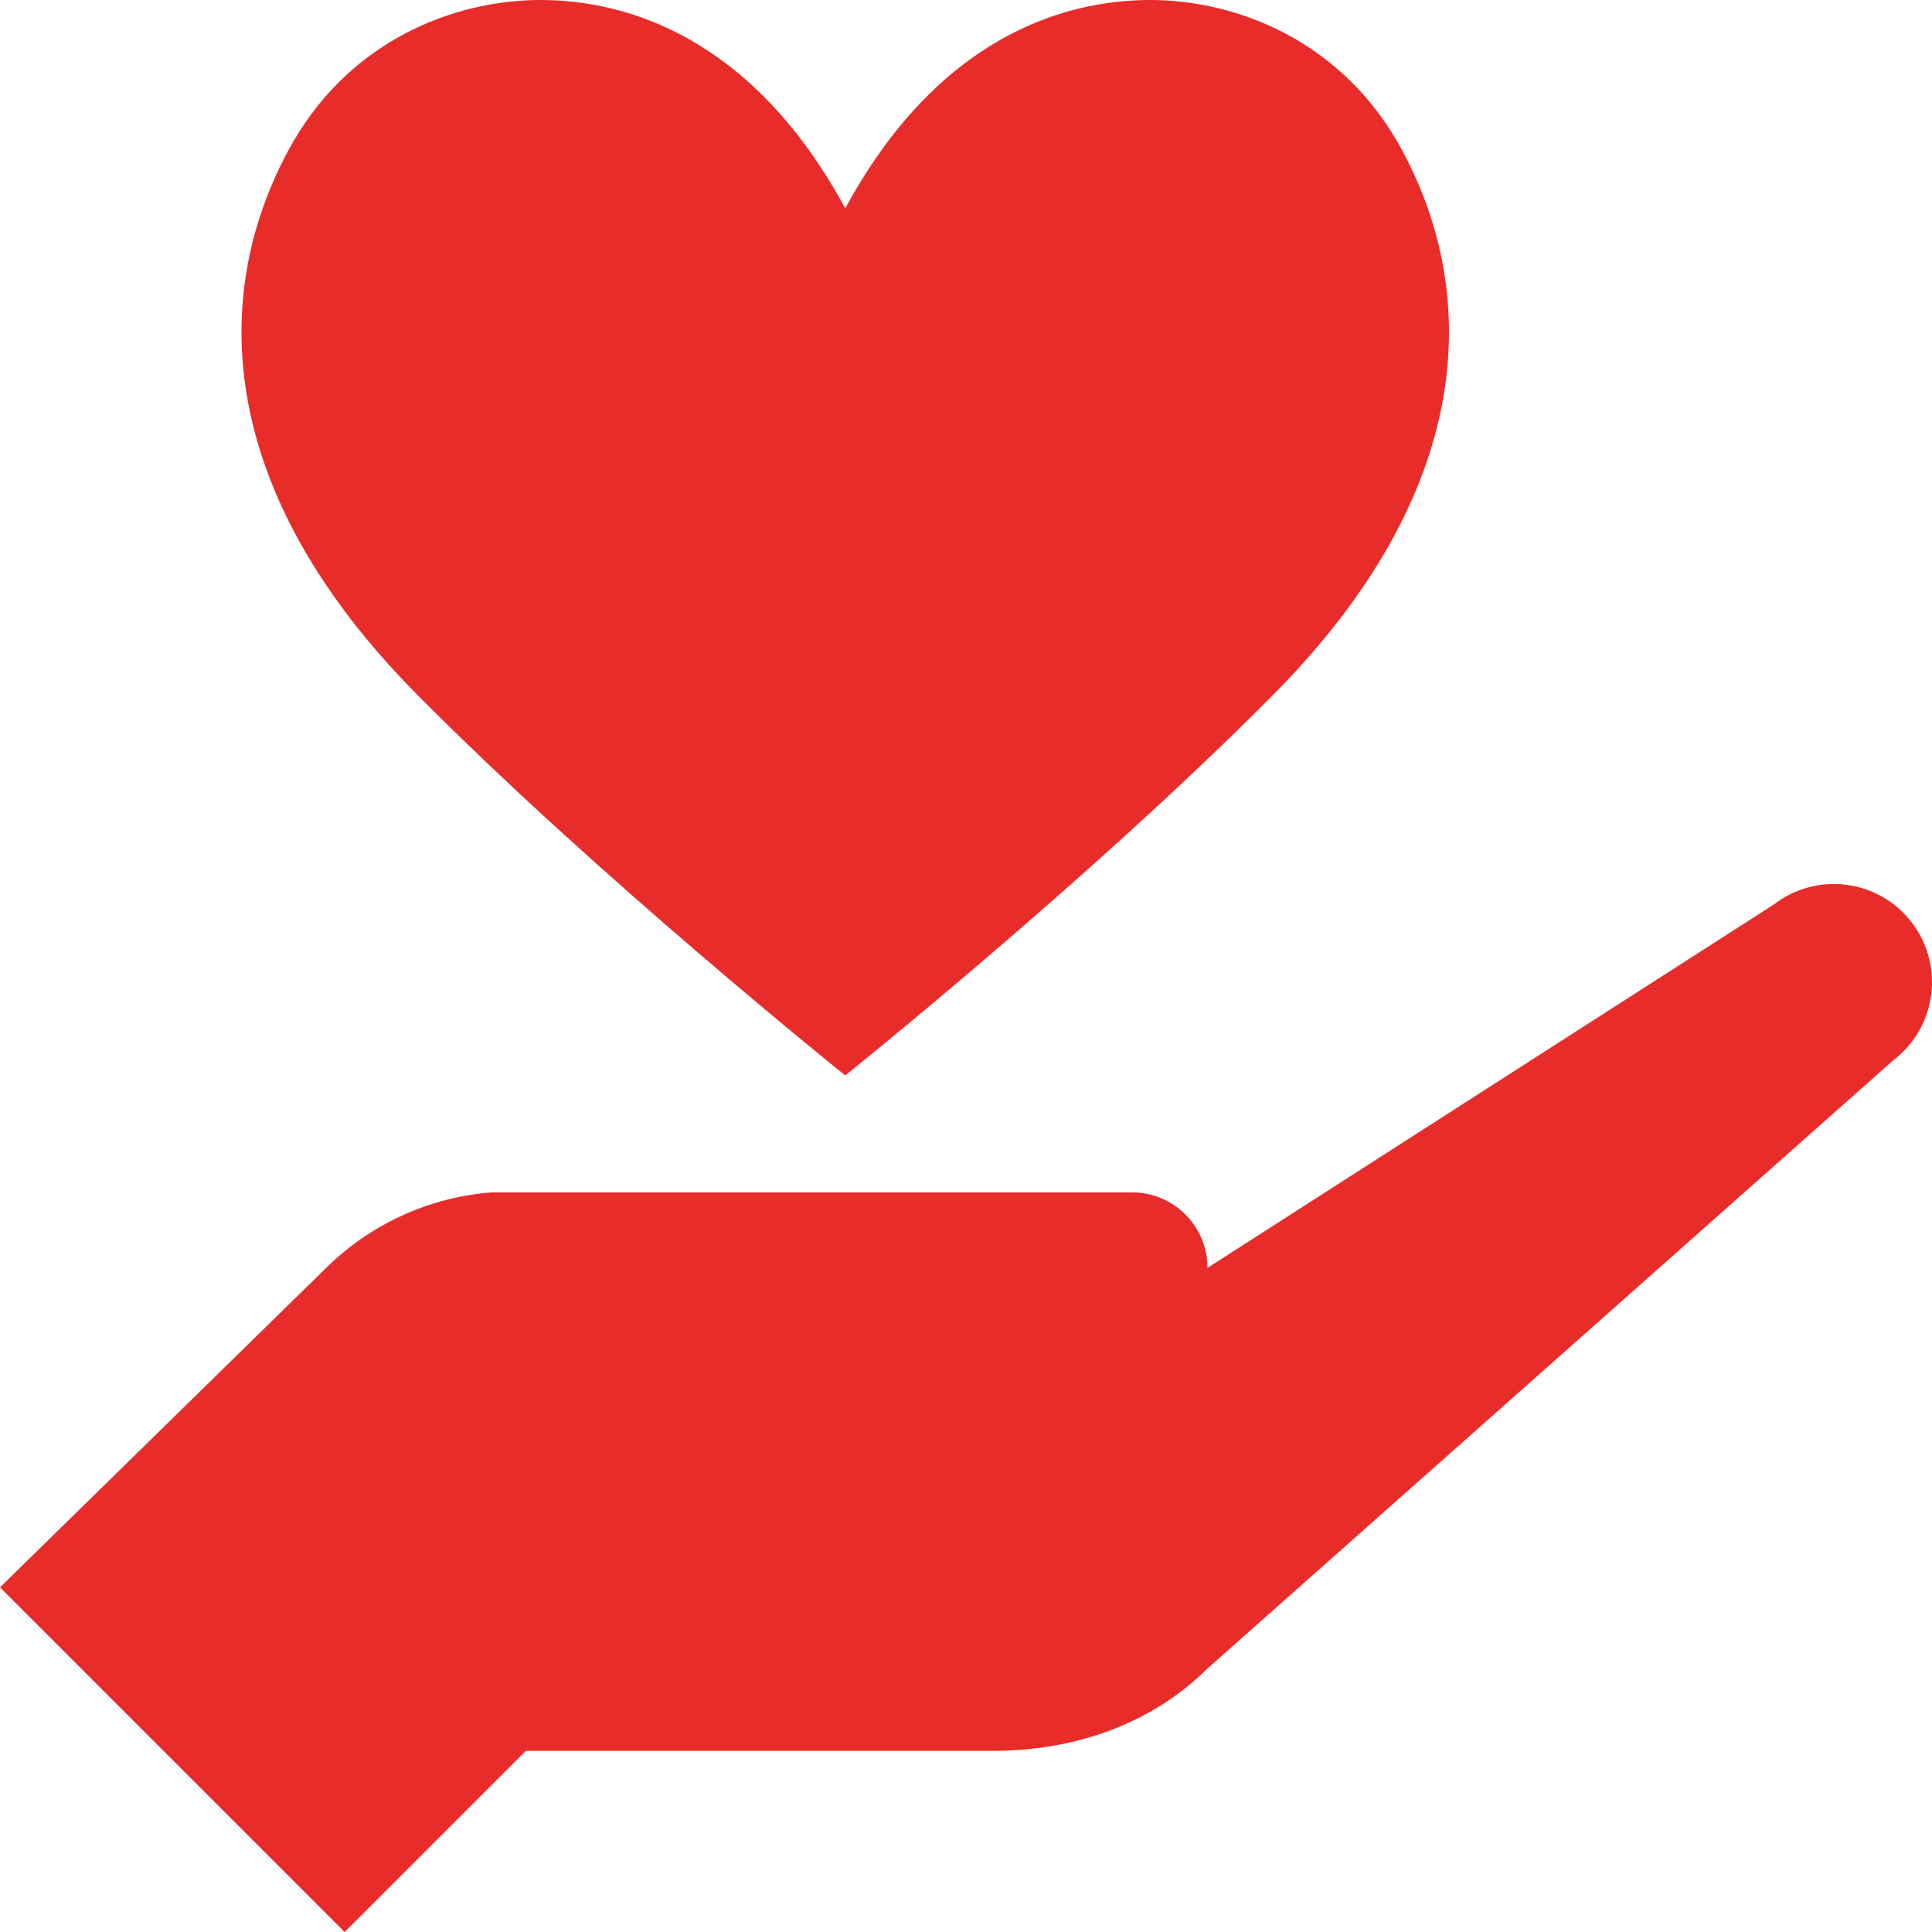
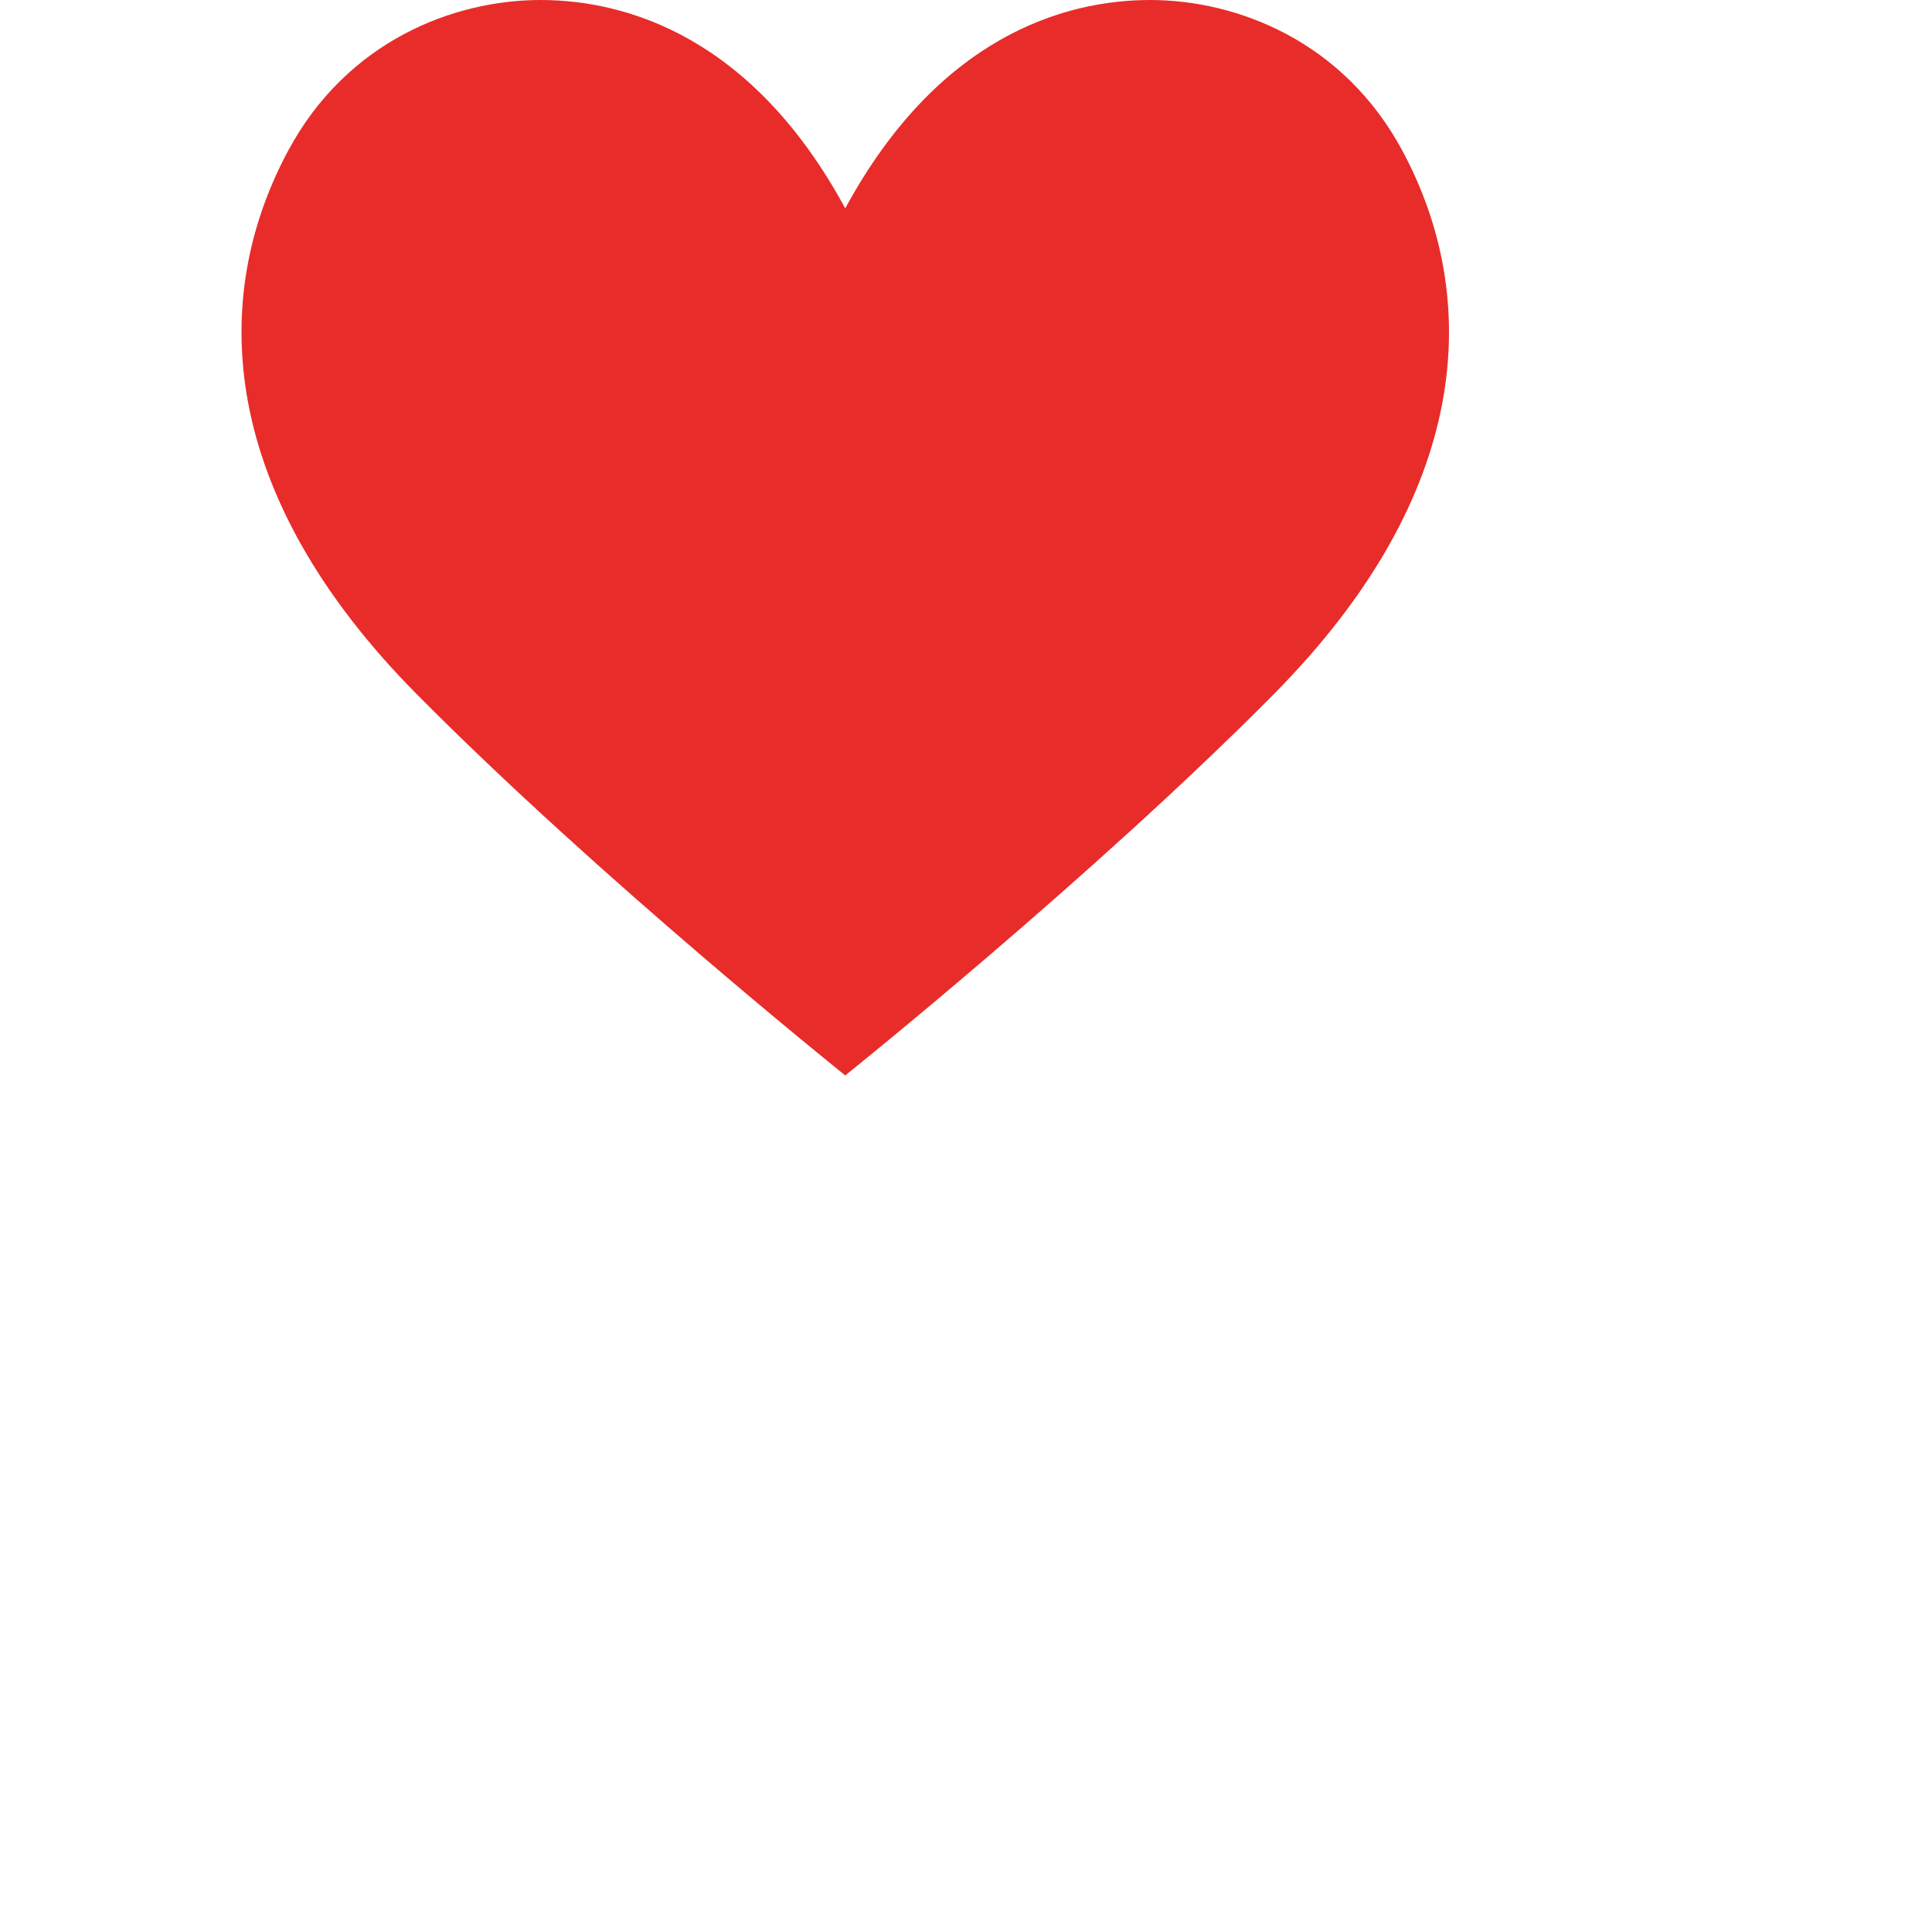
<svg xmlns="http://www.w3.org/2000/svg" id="Layer_1" viewBox="0 0 64 64">
-   <path d="M58.771,29.956c1.424-1.093,3.464-.824,4.557.6s.824,3.464-.6,4.557l-22.714,20.145c-1.896,1.884-4.46,2.742-7.132,2.742l-15.465 0-6,6L0,52.583l10.758-10.537c1.482-1.482,3.445-2.387,5.535-2.546l21.207-0c1.381,0,2.5,1.119,2.5,2.5l18.771-12.044Z" fill="#e82c2a" />
  <path d="M28,6.902c3.066-5.657,7.22-6.902,10.097-6.902,2.877,0,6.409,1.358,8.362,4.999,2.629,4.902,2.313,11.355-4.26,17.993-6.037,6.096-14.199,12.633-14.199,12.633,0,0-8.162-6.537-14.199-12.633-6.573-6.638-6.889-13.091-4.259-17.993C11.494,1.358,15.026,0,17.903,0c2.876,0,7.031,1.245,10.097,6.902" fill="#e82c2a" />
</svg>